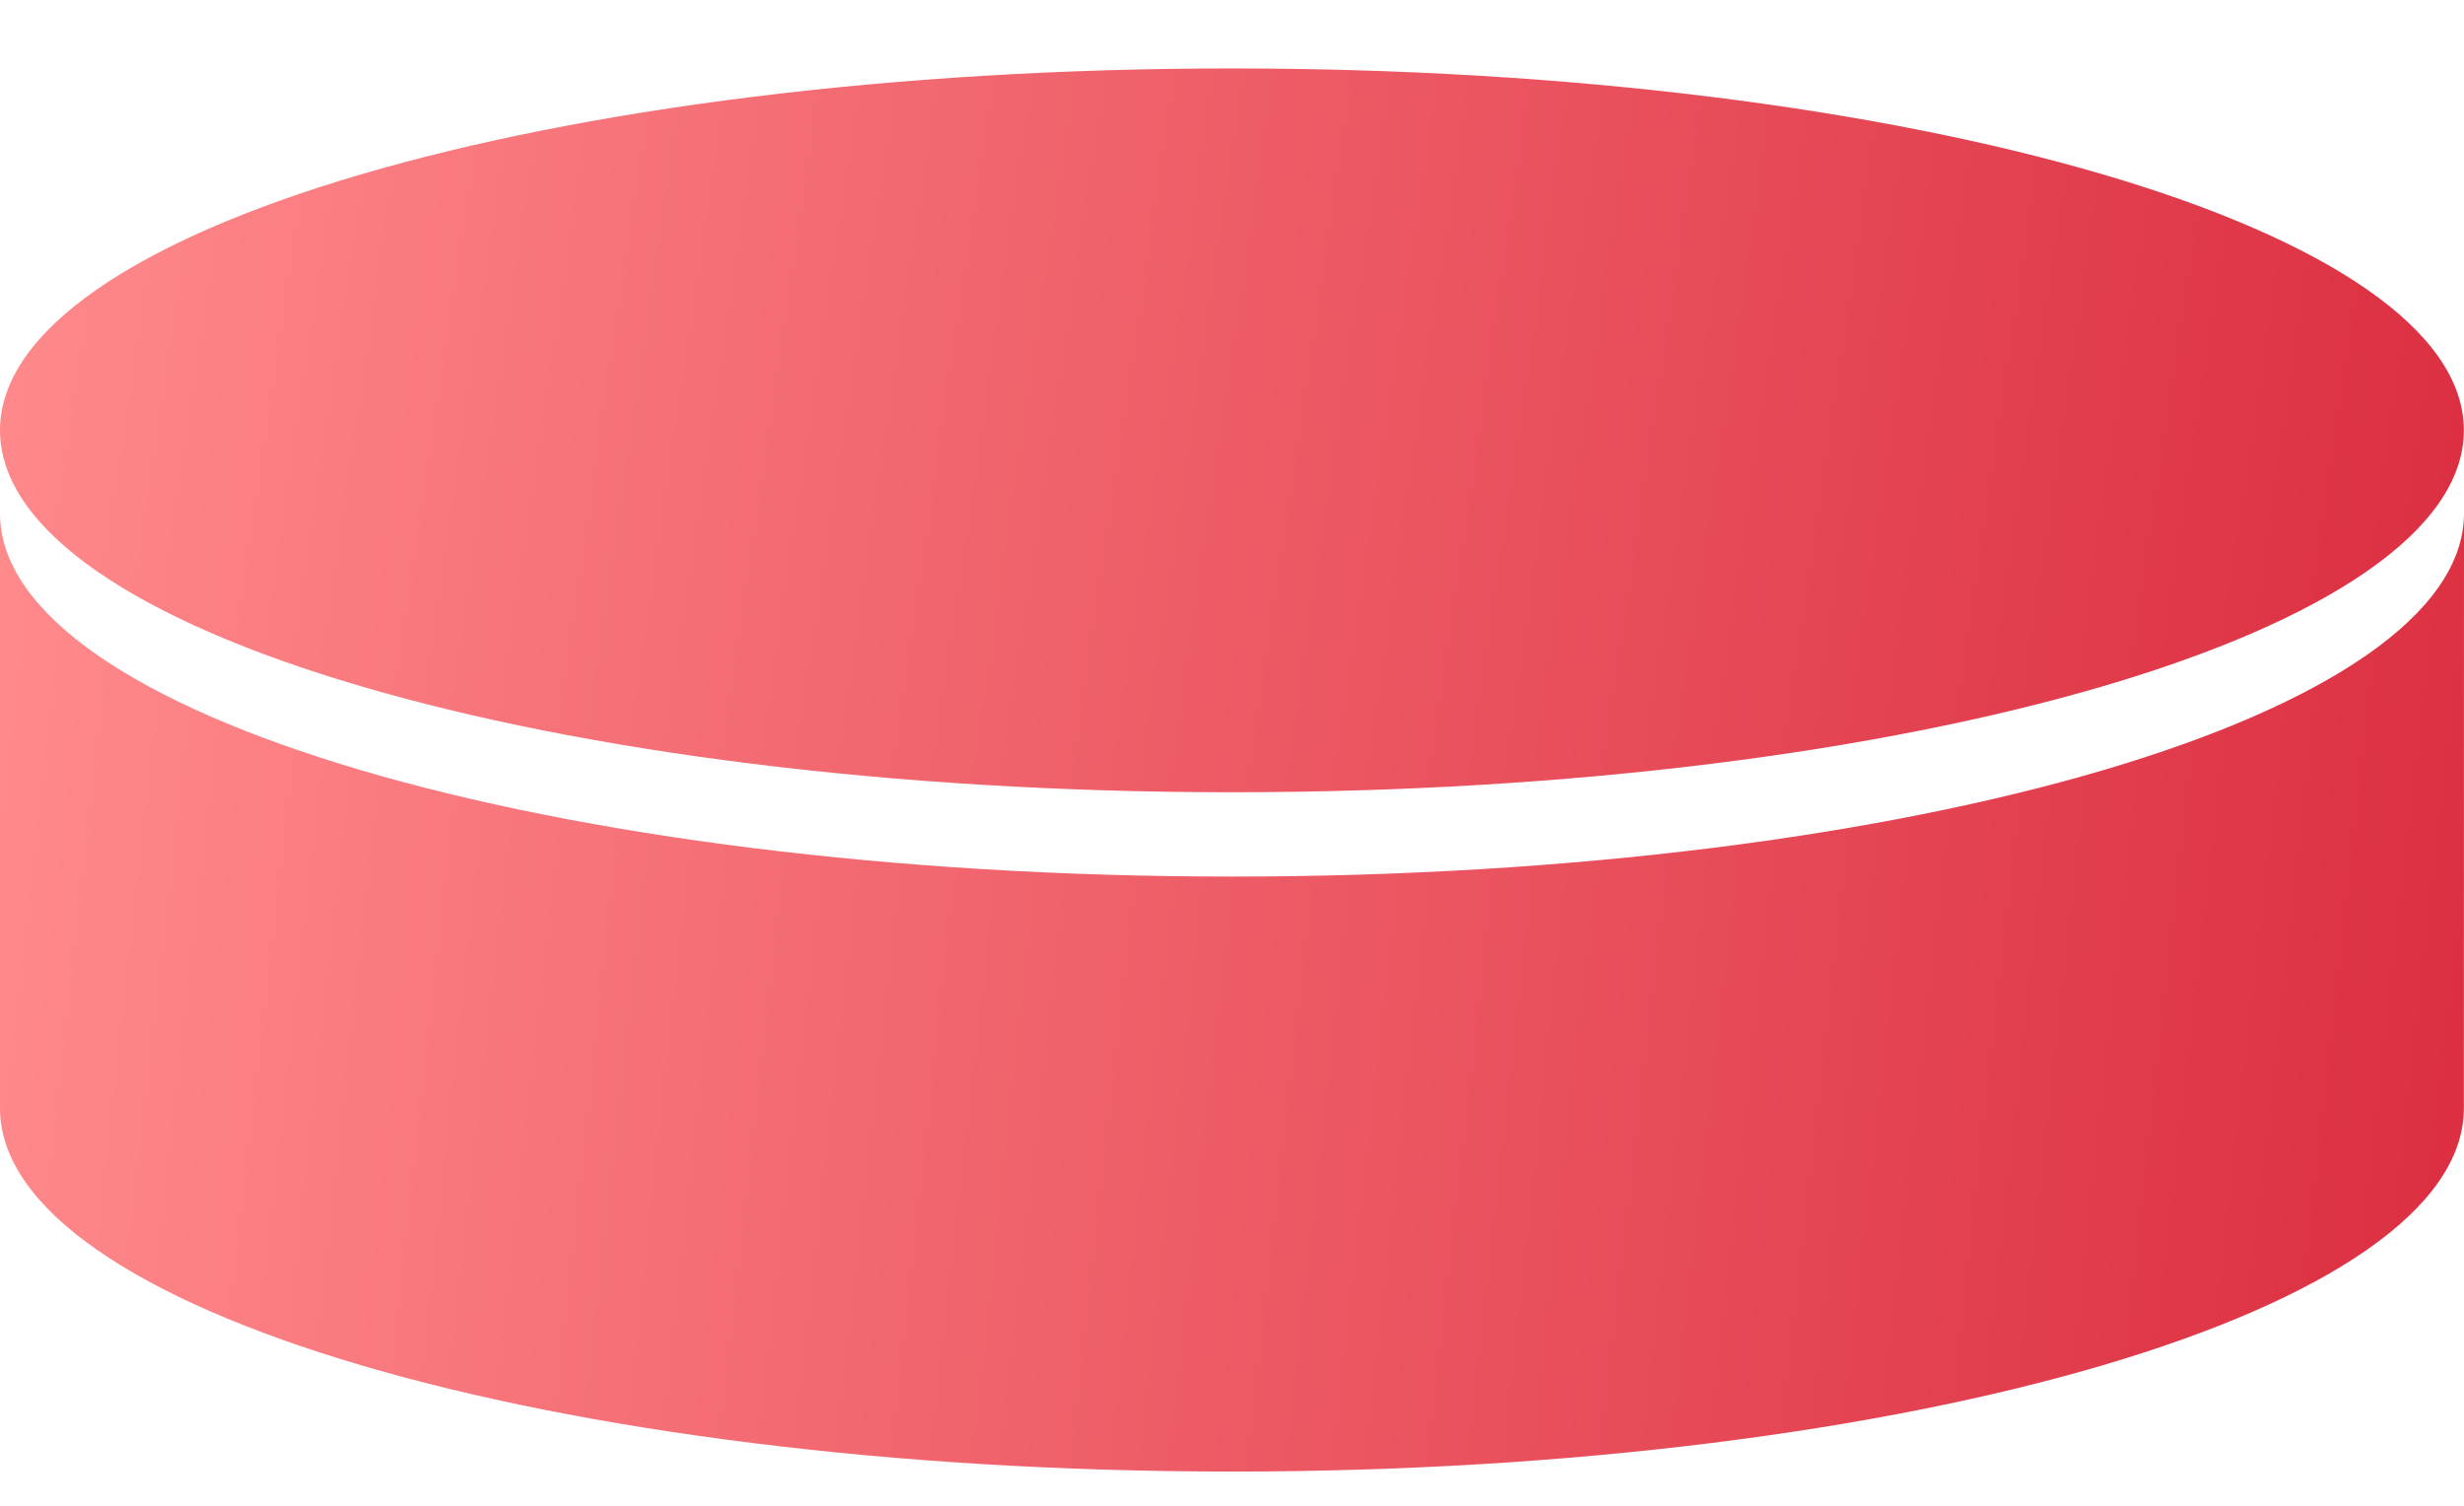
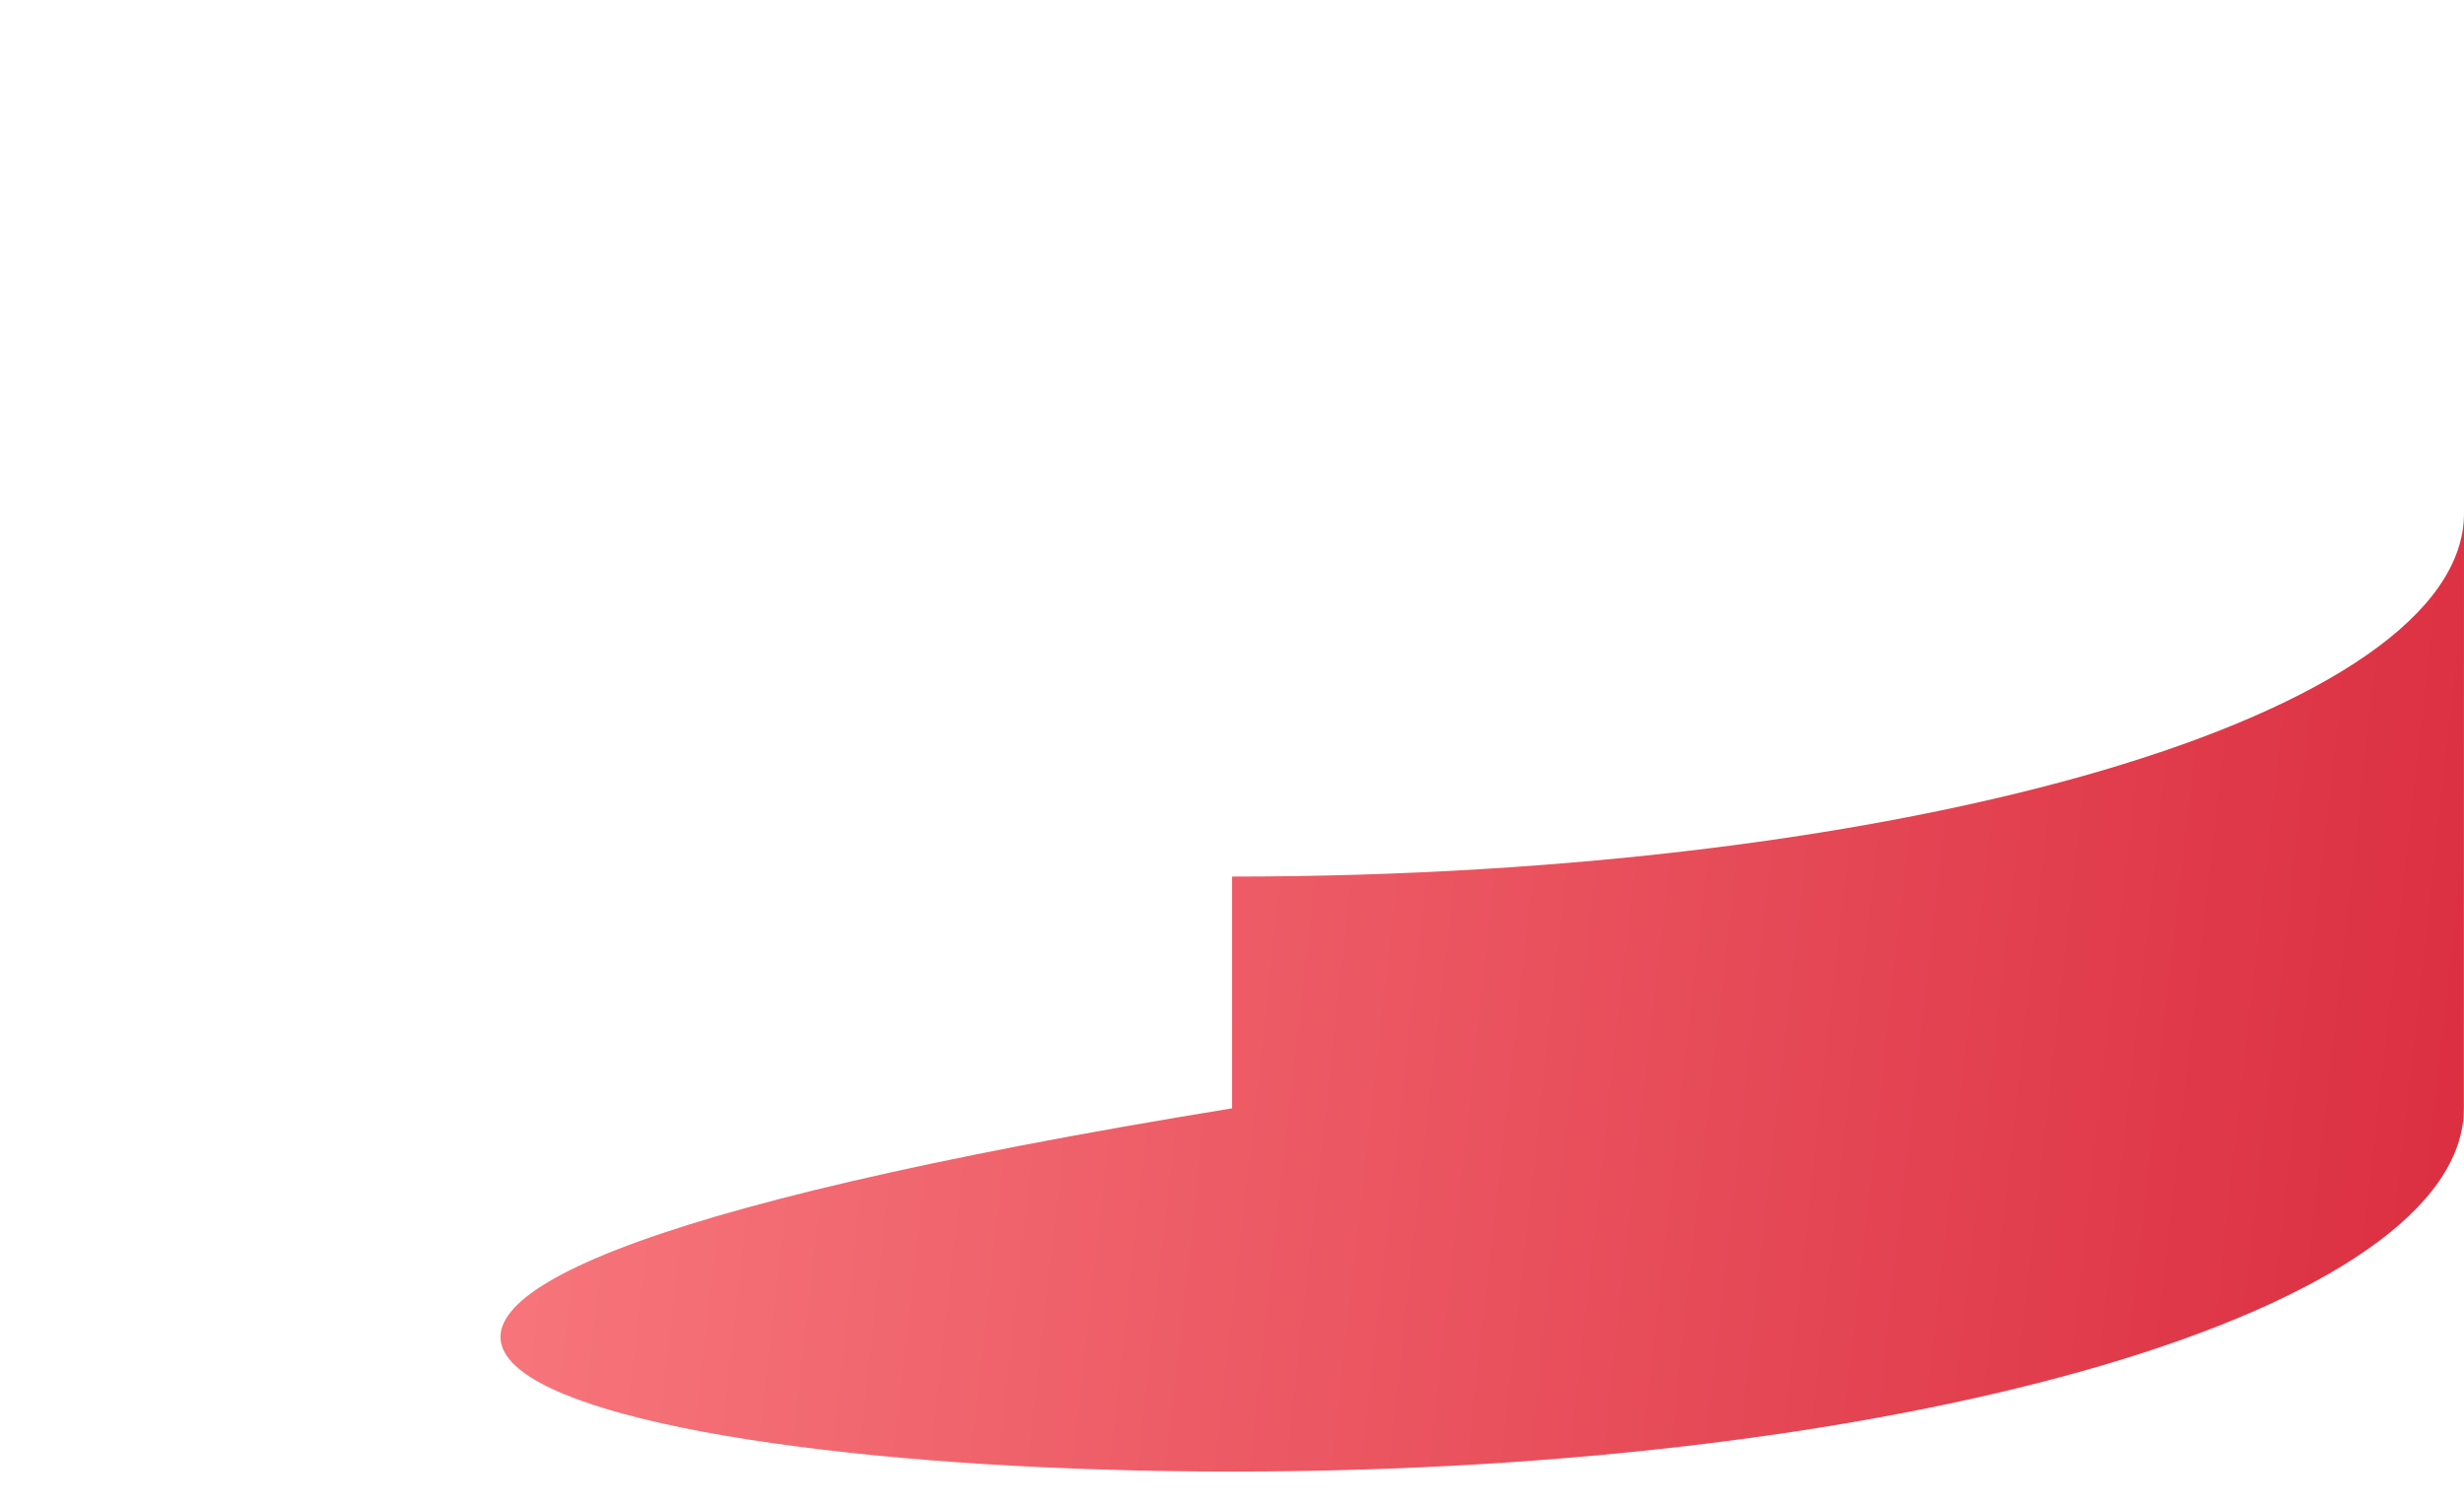
<svg xmlns="http://www.w3.org/2000/svg" width="36" height="22" viewBox="0 0 36 22" fill="none">
-   <path d="M17.999 11.575C27.939 11.575 35.998 9.207 35.998 6.287C35.998 3.367 27.939 1 17.999 1C8.058 1 0 3.367 0 6.287C0 9.207 8.058 11.575 17.999 11.575Z" fill="url(#paint0_linear_795_3891)" />
-   <path d="M36 7.5C36 10.431 27.942 12.807 18.001 12.807C8.06 12.807 0 10.431 0 7.5V16.193C0 19.124 8.058 21.5 17.999 21.5C27.94 21.5 35.998 19.124 35.998 16.193" fill="url(#paint1_linear_795_3891)" />
+   <path d="M36 7.5C36 10.431 27.942 12.807 18.001 12.807V16.193C0 19.124 8.058 21.5 17.999 21.5C27.94 21.5 35.998 19.124 35.998 16.193" fill="url(#paint1_linear_795_3891)" />
  <defs>
    <linearGradient id="paint0_linear_795_3891" x1="0" y1="1" x2="36.758" y2="6.431" gradientUnits="userSpaceOnUse">
      <stop stop-color="#FF8A8C" />
      <stop offset="1" stop-color="#DB2E40" />
    </linearGradient>
    <linearGradient id="paint1_linear_795_3891" x1="0" y1="7.5" x2="37.1" y2="11.641" gradientUnits="userSpaceOnUse">
      <stop stop-color="#FF8A8C" />
      <stop offset="1" stop-color="#DB2E40" />
    </linearGradient>
  </defs>
</svg>